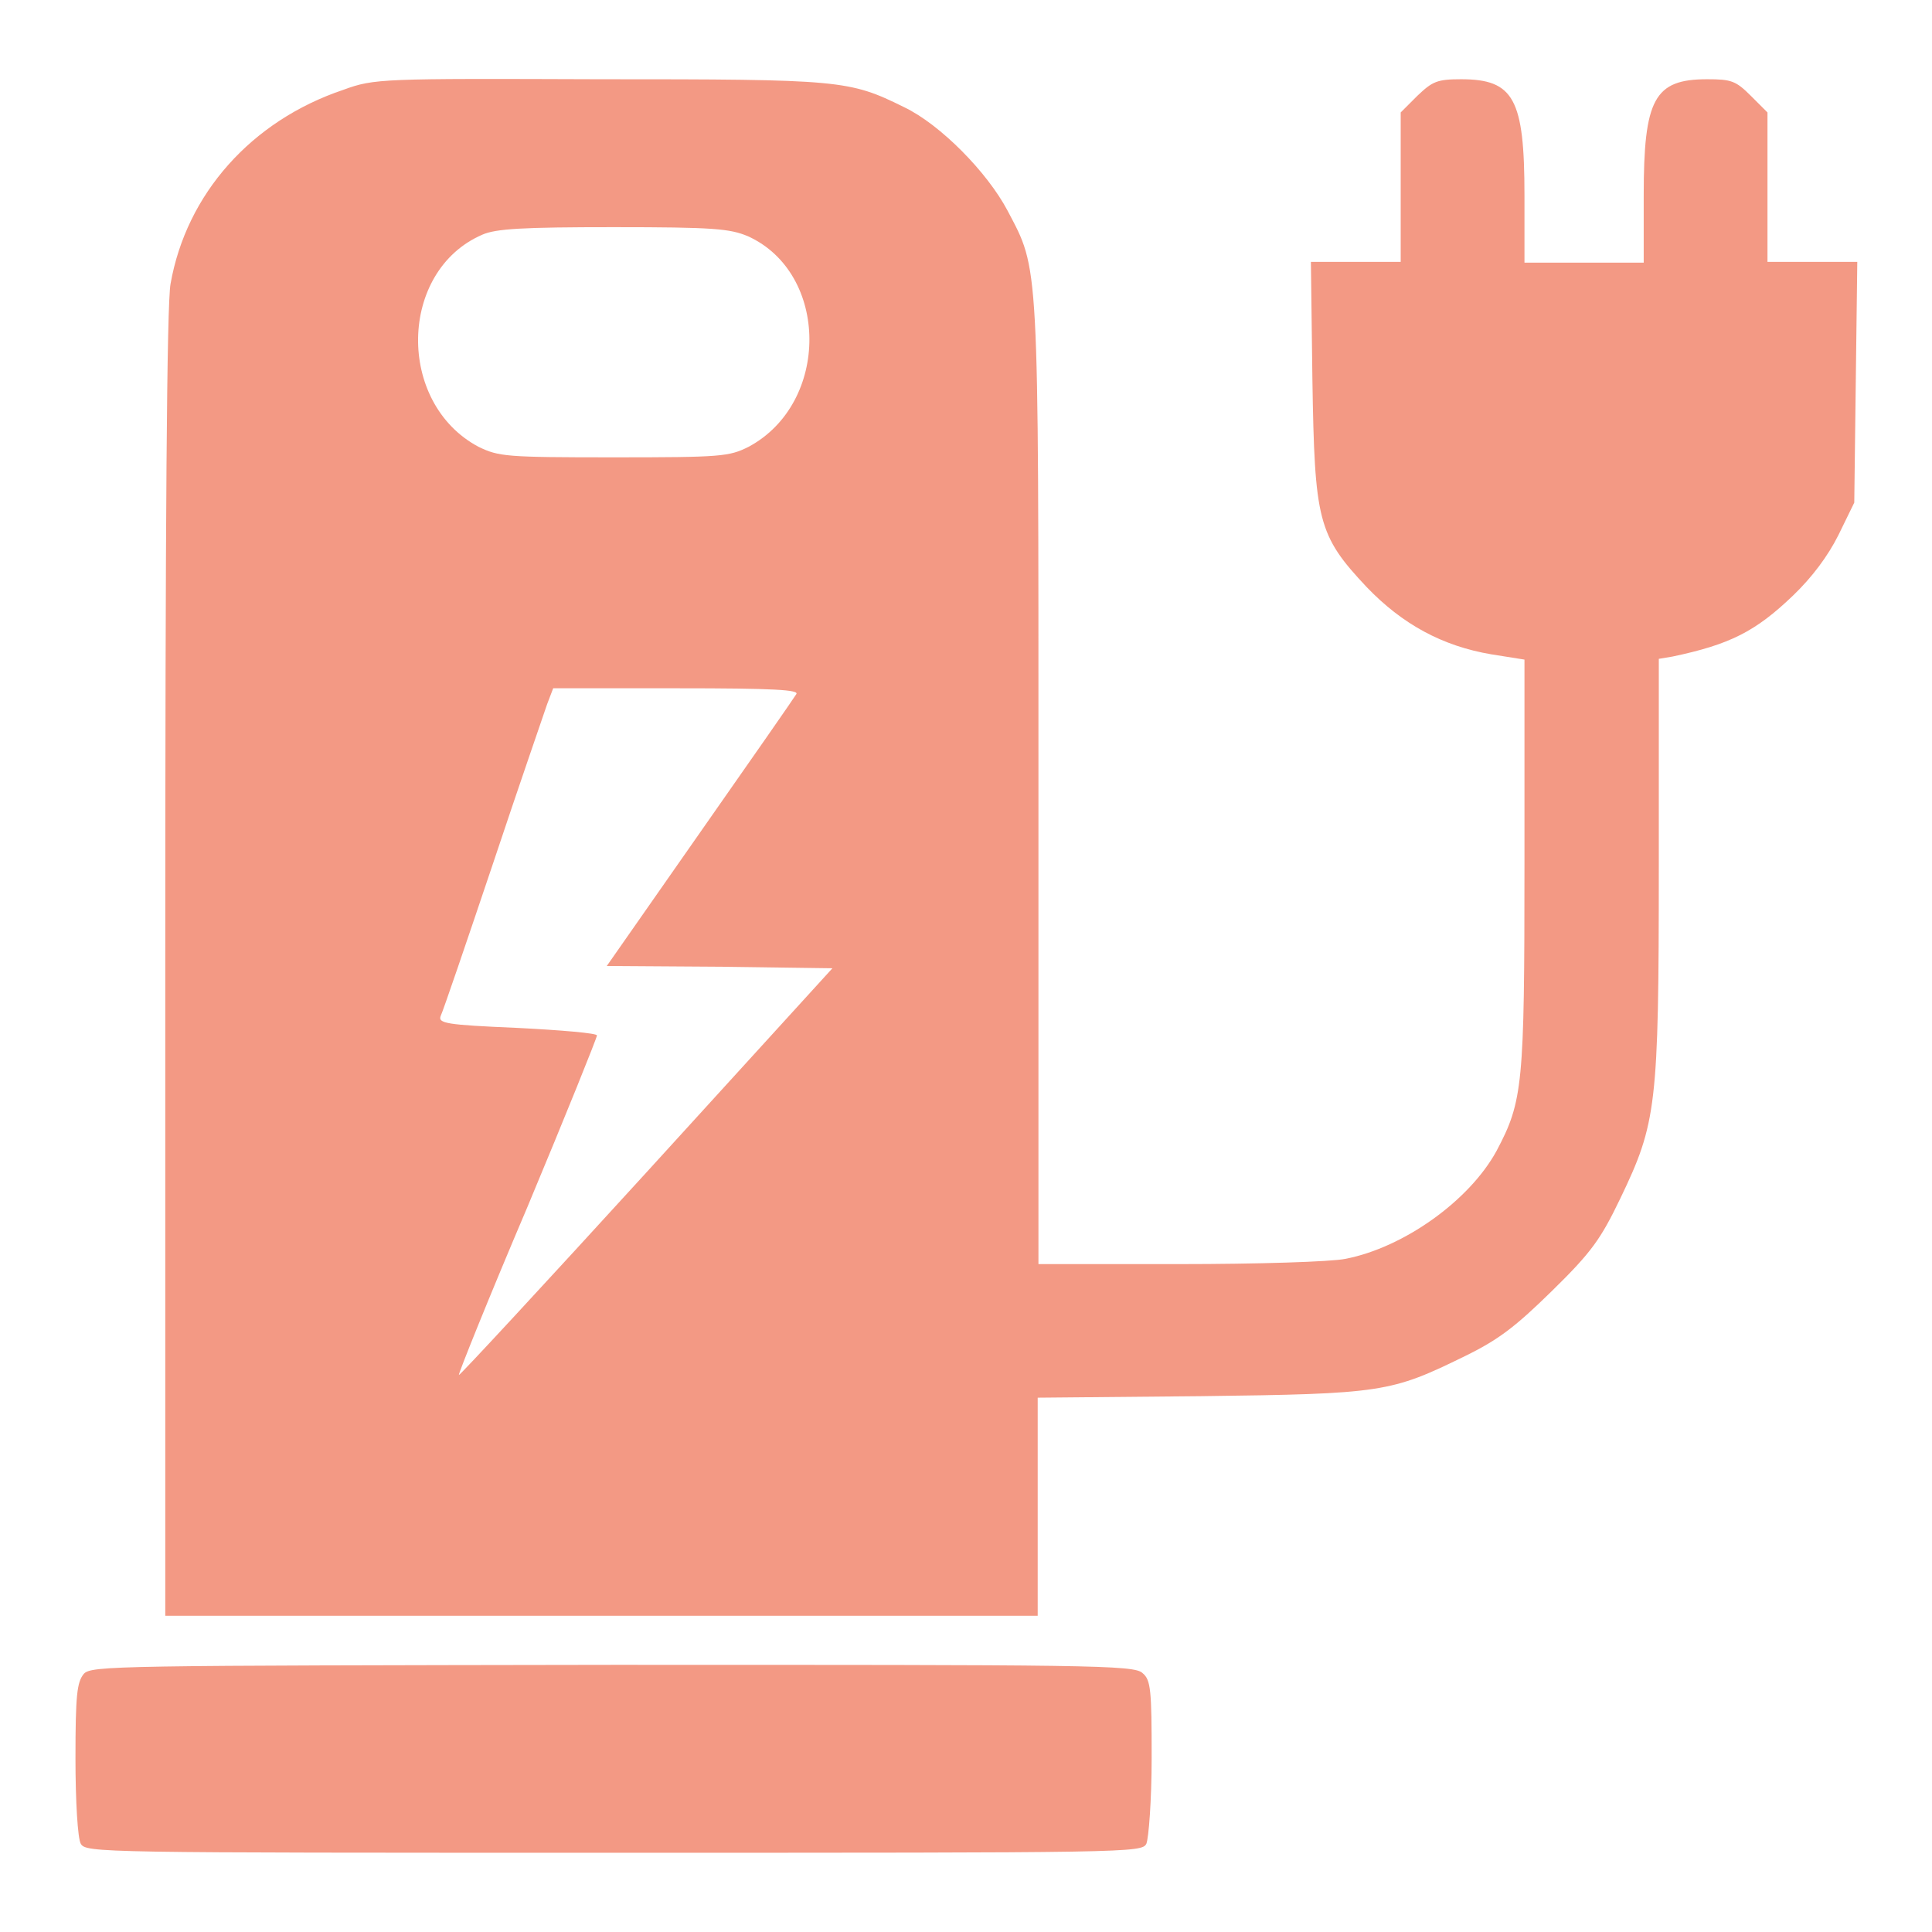
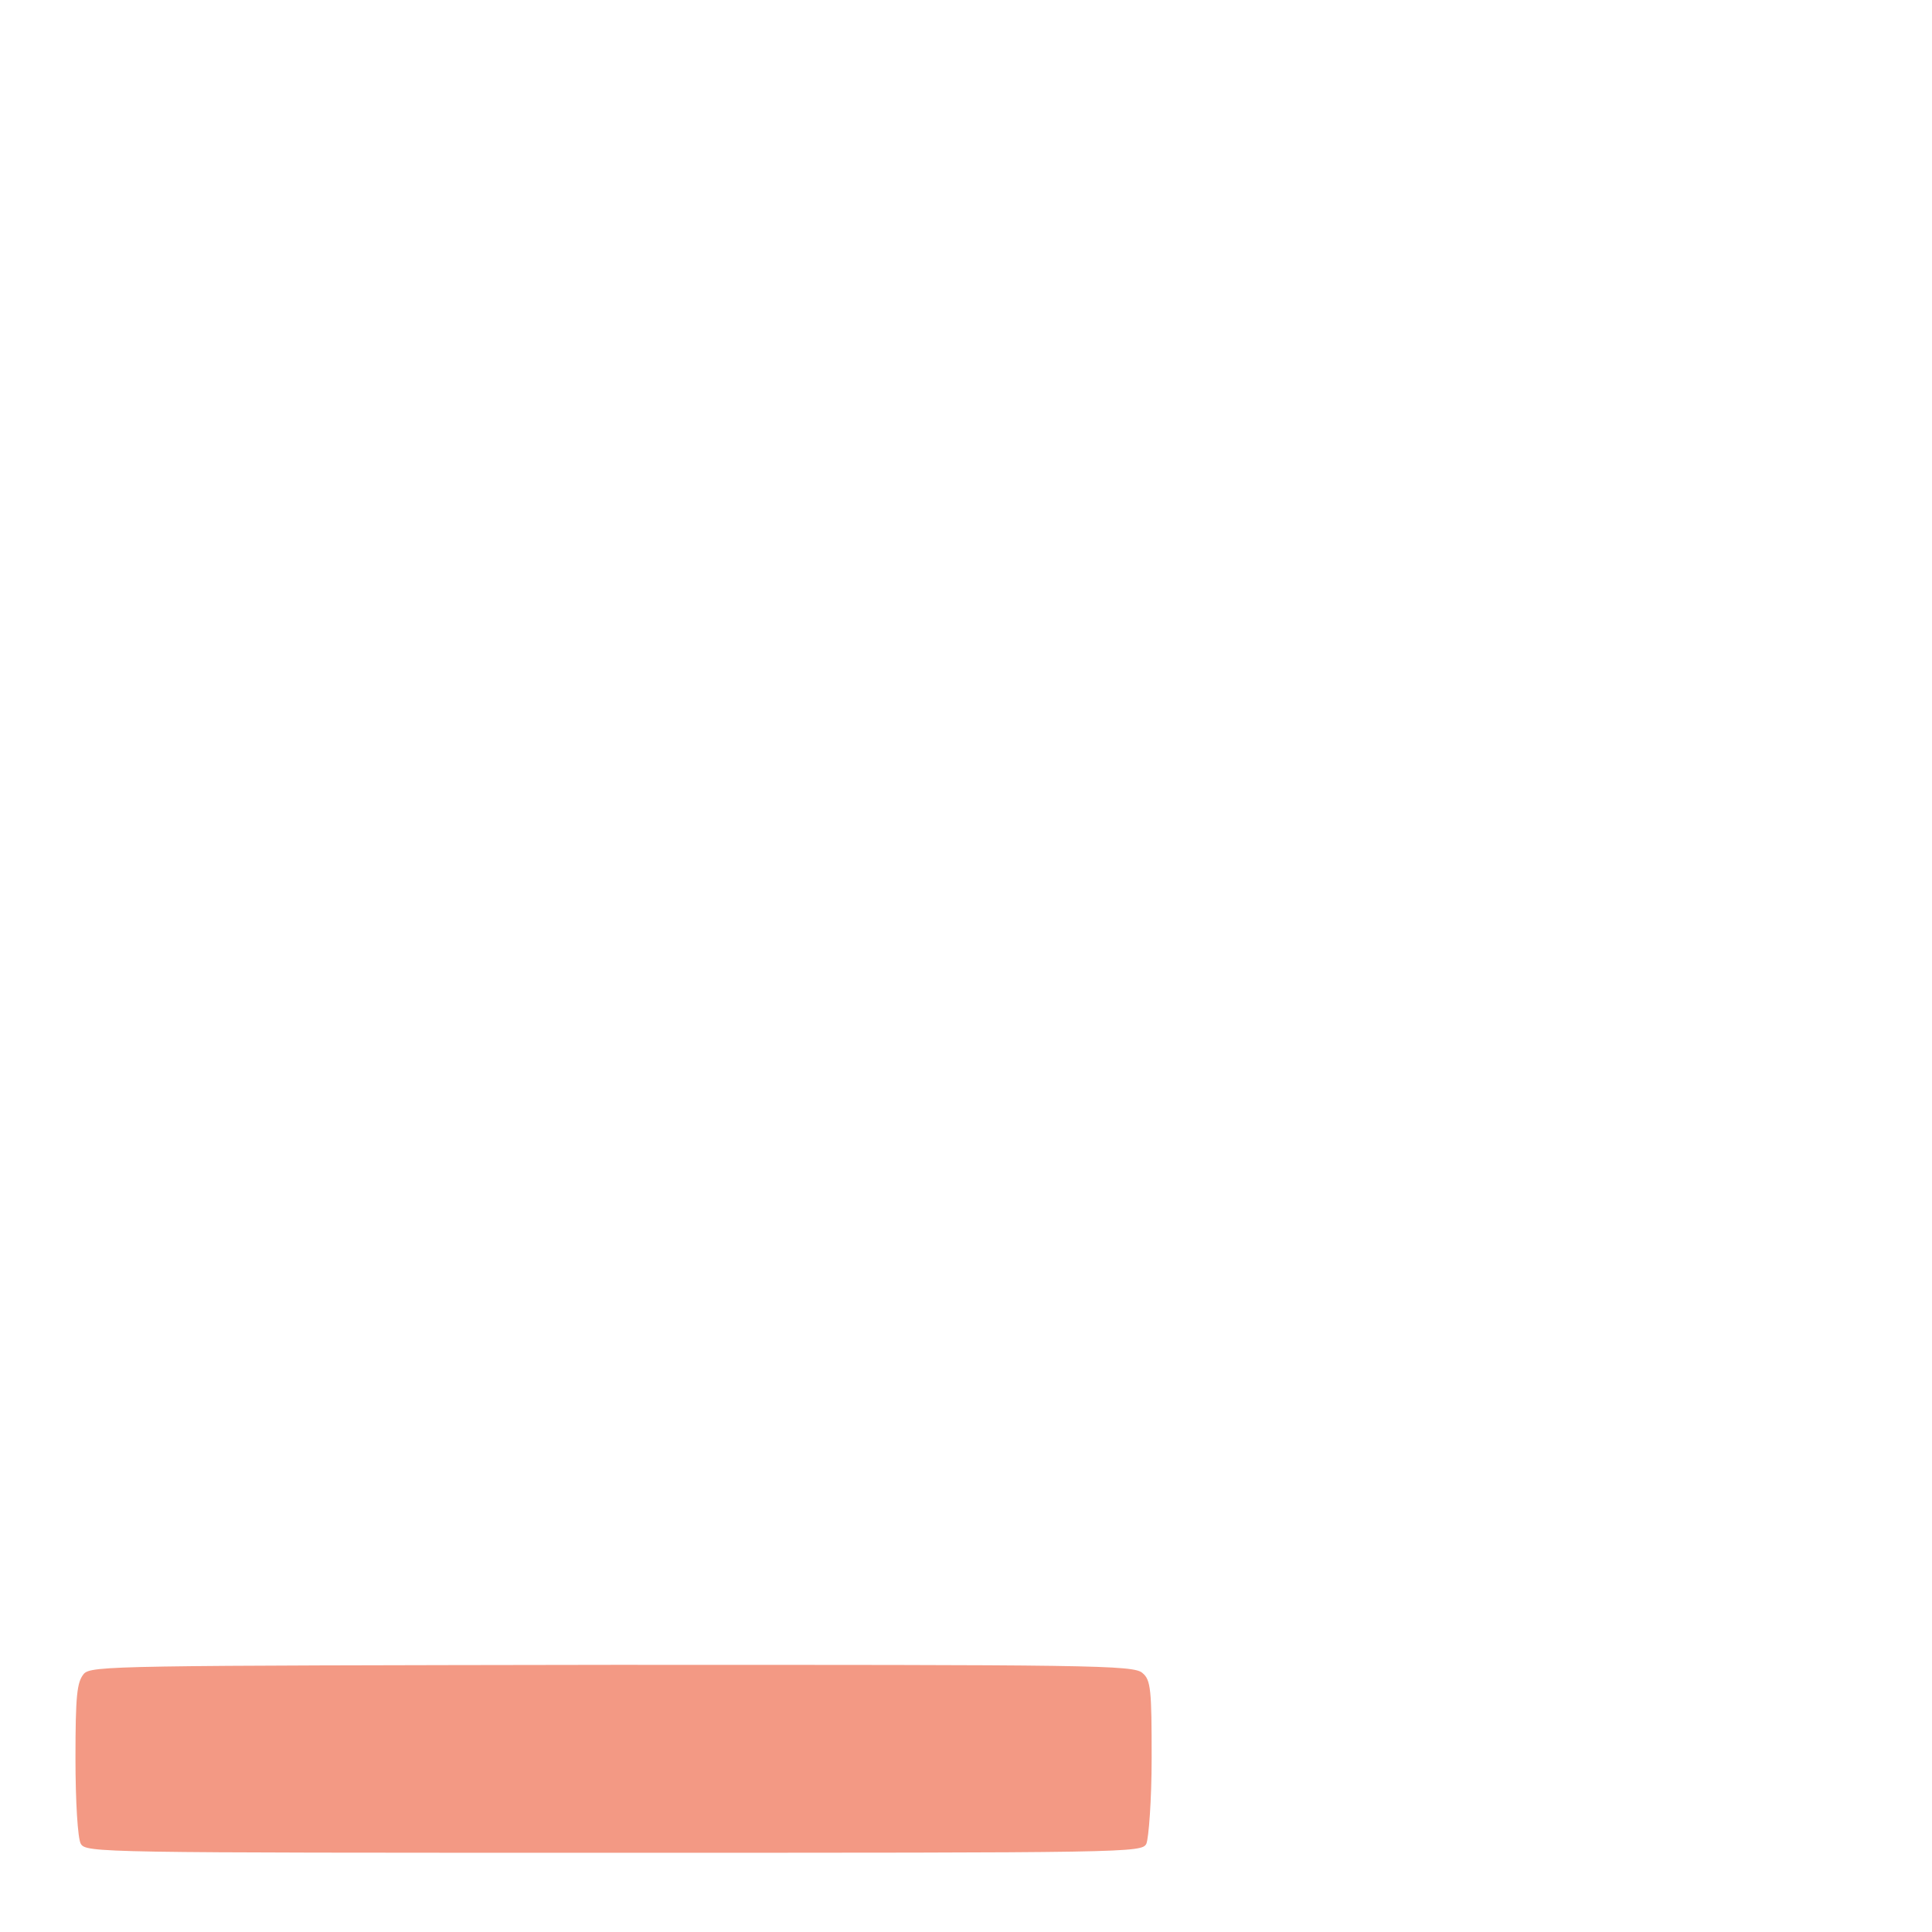
<svg xmlns="http://www.w3.org/2000/svg" version="1.1" x="0px" y="0px" viewBox="0 0 256 256" enable-background="new 0 0 256 256" xml:space="preserve">
  <g>
    <g>
      <g>
-         <path fill="#f39984" d="M45.5,11.9C33.3,16,24.7,25.7,22.6,37.6c-0.5,2.7-0.7,31.5-0.7,90.2v86.3h57.8h57.8v-14.4v-14.5l21.6-0.2c24.1-0.3,25.2-0.5,35-5.3c4.5-2.2,6.7-3.9,11.6-8.7c5.2-5.1,6.4-6.8,9-12.2c4.8-10,5.1-12.2,5.1-44V87.3l1.8-0.3c7.6-1.6,11-3.3,16-8.1c2.5-2.4,4.6-5.2,6-8l2.1-4.3l0.2-16l0.2-15.9h-5.9h-6v-9.9v-9.9l-2.2-2.2c-2-2-2.6-2.2-5.8-2.2c-7,0-8.4,2.6-8.4,15.4v8.9h-7.9h-7.9v-8.9c0-12.8-1.4-15.4-8.4-15.4c-3.2,0-3.8,0.3-5.8,2.2l-2.2,2.2v9.9v9.9h-6h-5.9l0.2,15.6c0.3,18.7,0.7,20.6,7.2,27.5c4.7,4.9,10,7.8,16.5,8.9l4.4,0.7v27c0,29.4-0.2,31.5-3.7,38.1c-3.6,6.6-12.3,12.8-20,14.3c-1.9,0.4-11.8,0.7-22,0.7h-18.7v-63.6c0-70.1,0.1-68-4.1-76c-2.7-5.1-8.9-11.4-13.7-13.7c-7.3-3.6-8.3-3.7-40.4-3.7C50.5,10.4,49.6,10.4,45.5,11.9z M99.1,31.3c10.8,4.9,10.9,22.1,0.1,27.9c-2.6,1.3-3.6,1.4-17.9,1.4c-14.3,0-15.2-0.1-17.9-1.4c-10.9-5.8-10.6-23.3,0.5-28.1c1.8-0.8,5.4-1,17.4-1C94.6,30.1,96.7,30.3,99.1,31.3z M105.5,92c-0.3,0.5-6,8.7-12.8,18.4L80.4,128l15,0.1l14.9,0.2l-24.6,27c-13.6,14.9-24.8,27-24.9,26.9c-0.1-0.1,3.9-10.1,9.1-22.3c5.1-12.2,9.2-22.4,9.2-22.7c0-0.3-4.7-0.7-10.6-1c-9.4-0.4-10.5-0.6-10.1-1.6c0.3-0.6,3.4-9.7,6.9-20.1c3.5-10.5,6.8-20,7.2-21.2l0.8-2.1h16.4C102.6,91.2,106,91.4,105.5,92z" />
        <path fill="#f39984" d="M11.1,221.8c-0.9,1.1-1.1,2.8-1.1,11.2c0,5.7,0.3,10.6,0.7,11.3c0.7,1.2,2.2,1.2,70.6,1.2c68.5,0,70,0,70.6-1.2c0.3-0.7,0.7-5.7,0.7-11.4c0-8.9-0.1-10.3-1.2-11.2c-1.1-1.1-7-1.1-70.3-1.1C15.2,220.7,12.1,220.7,11.1,221.8z" />
      </g>
    </g>
  </g>
</svg>